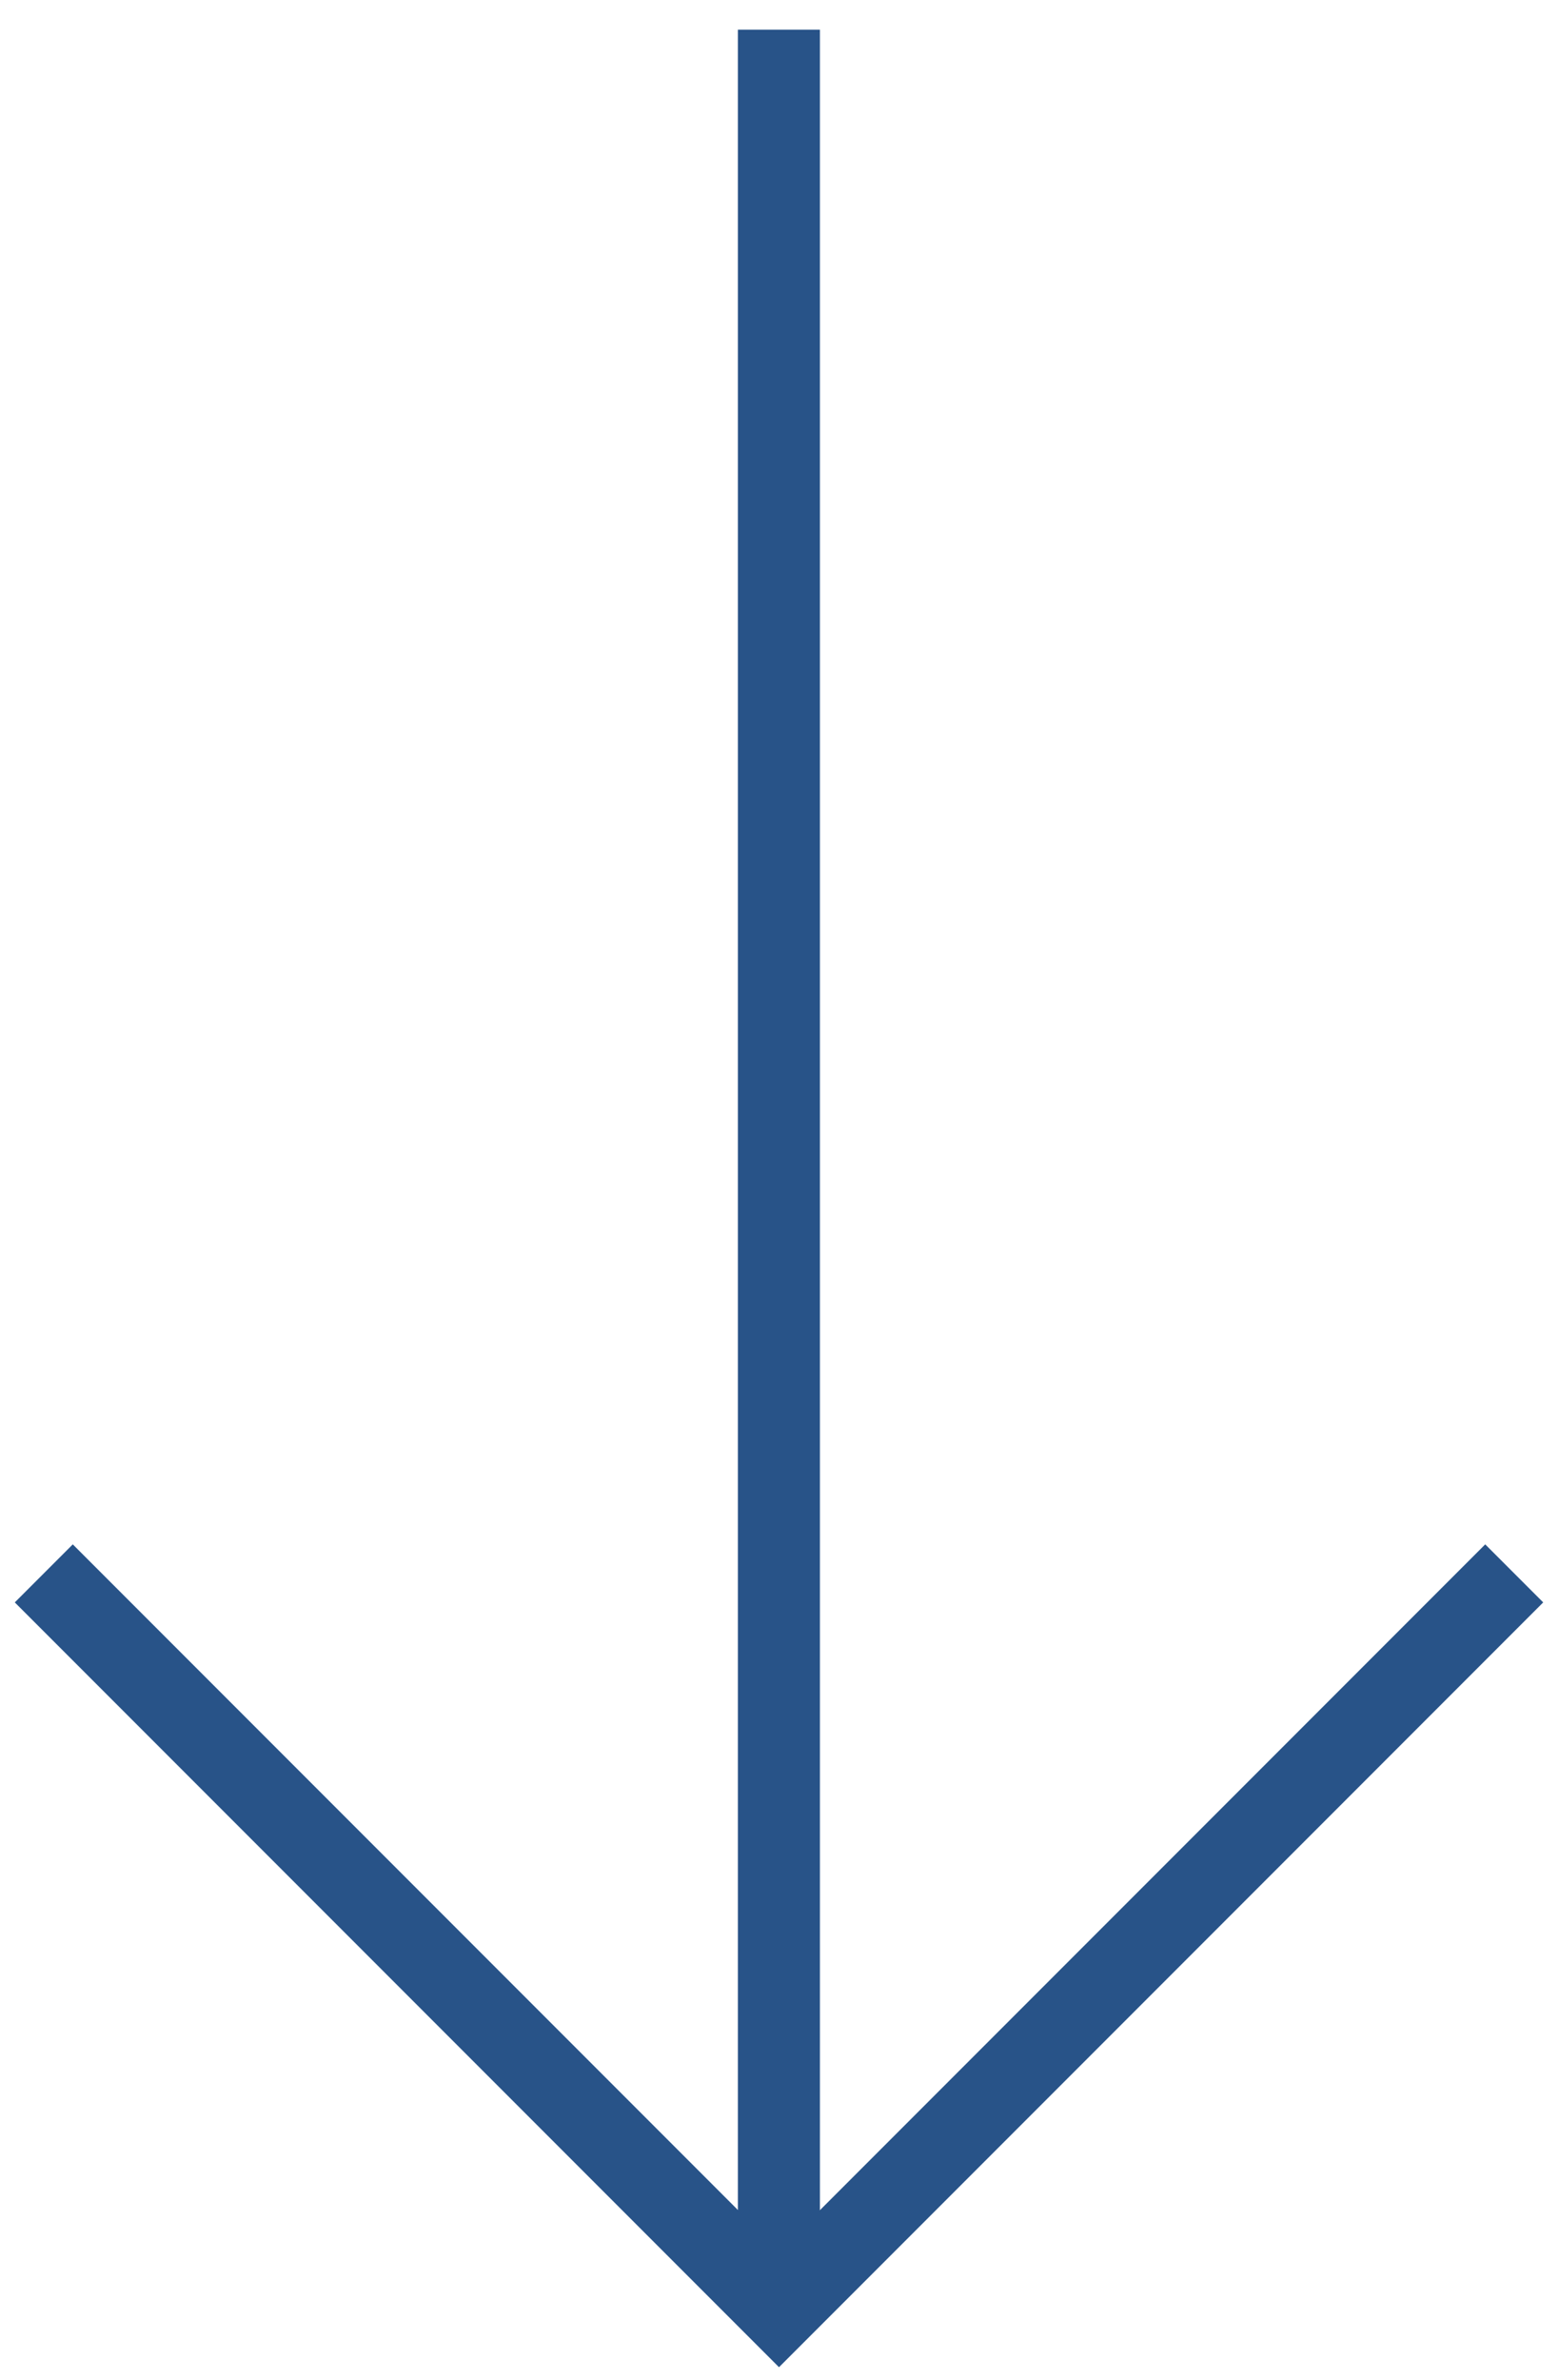
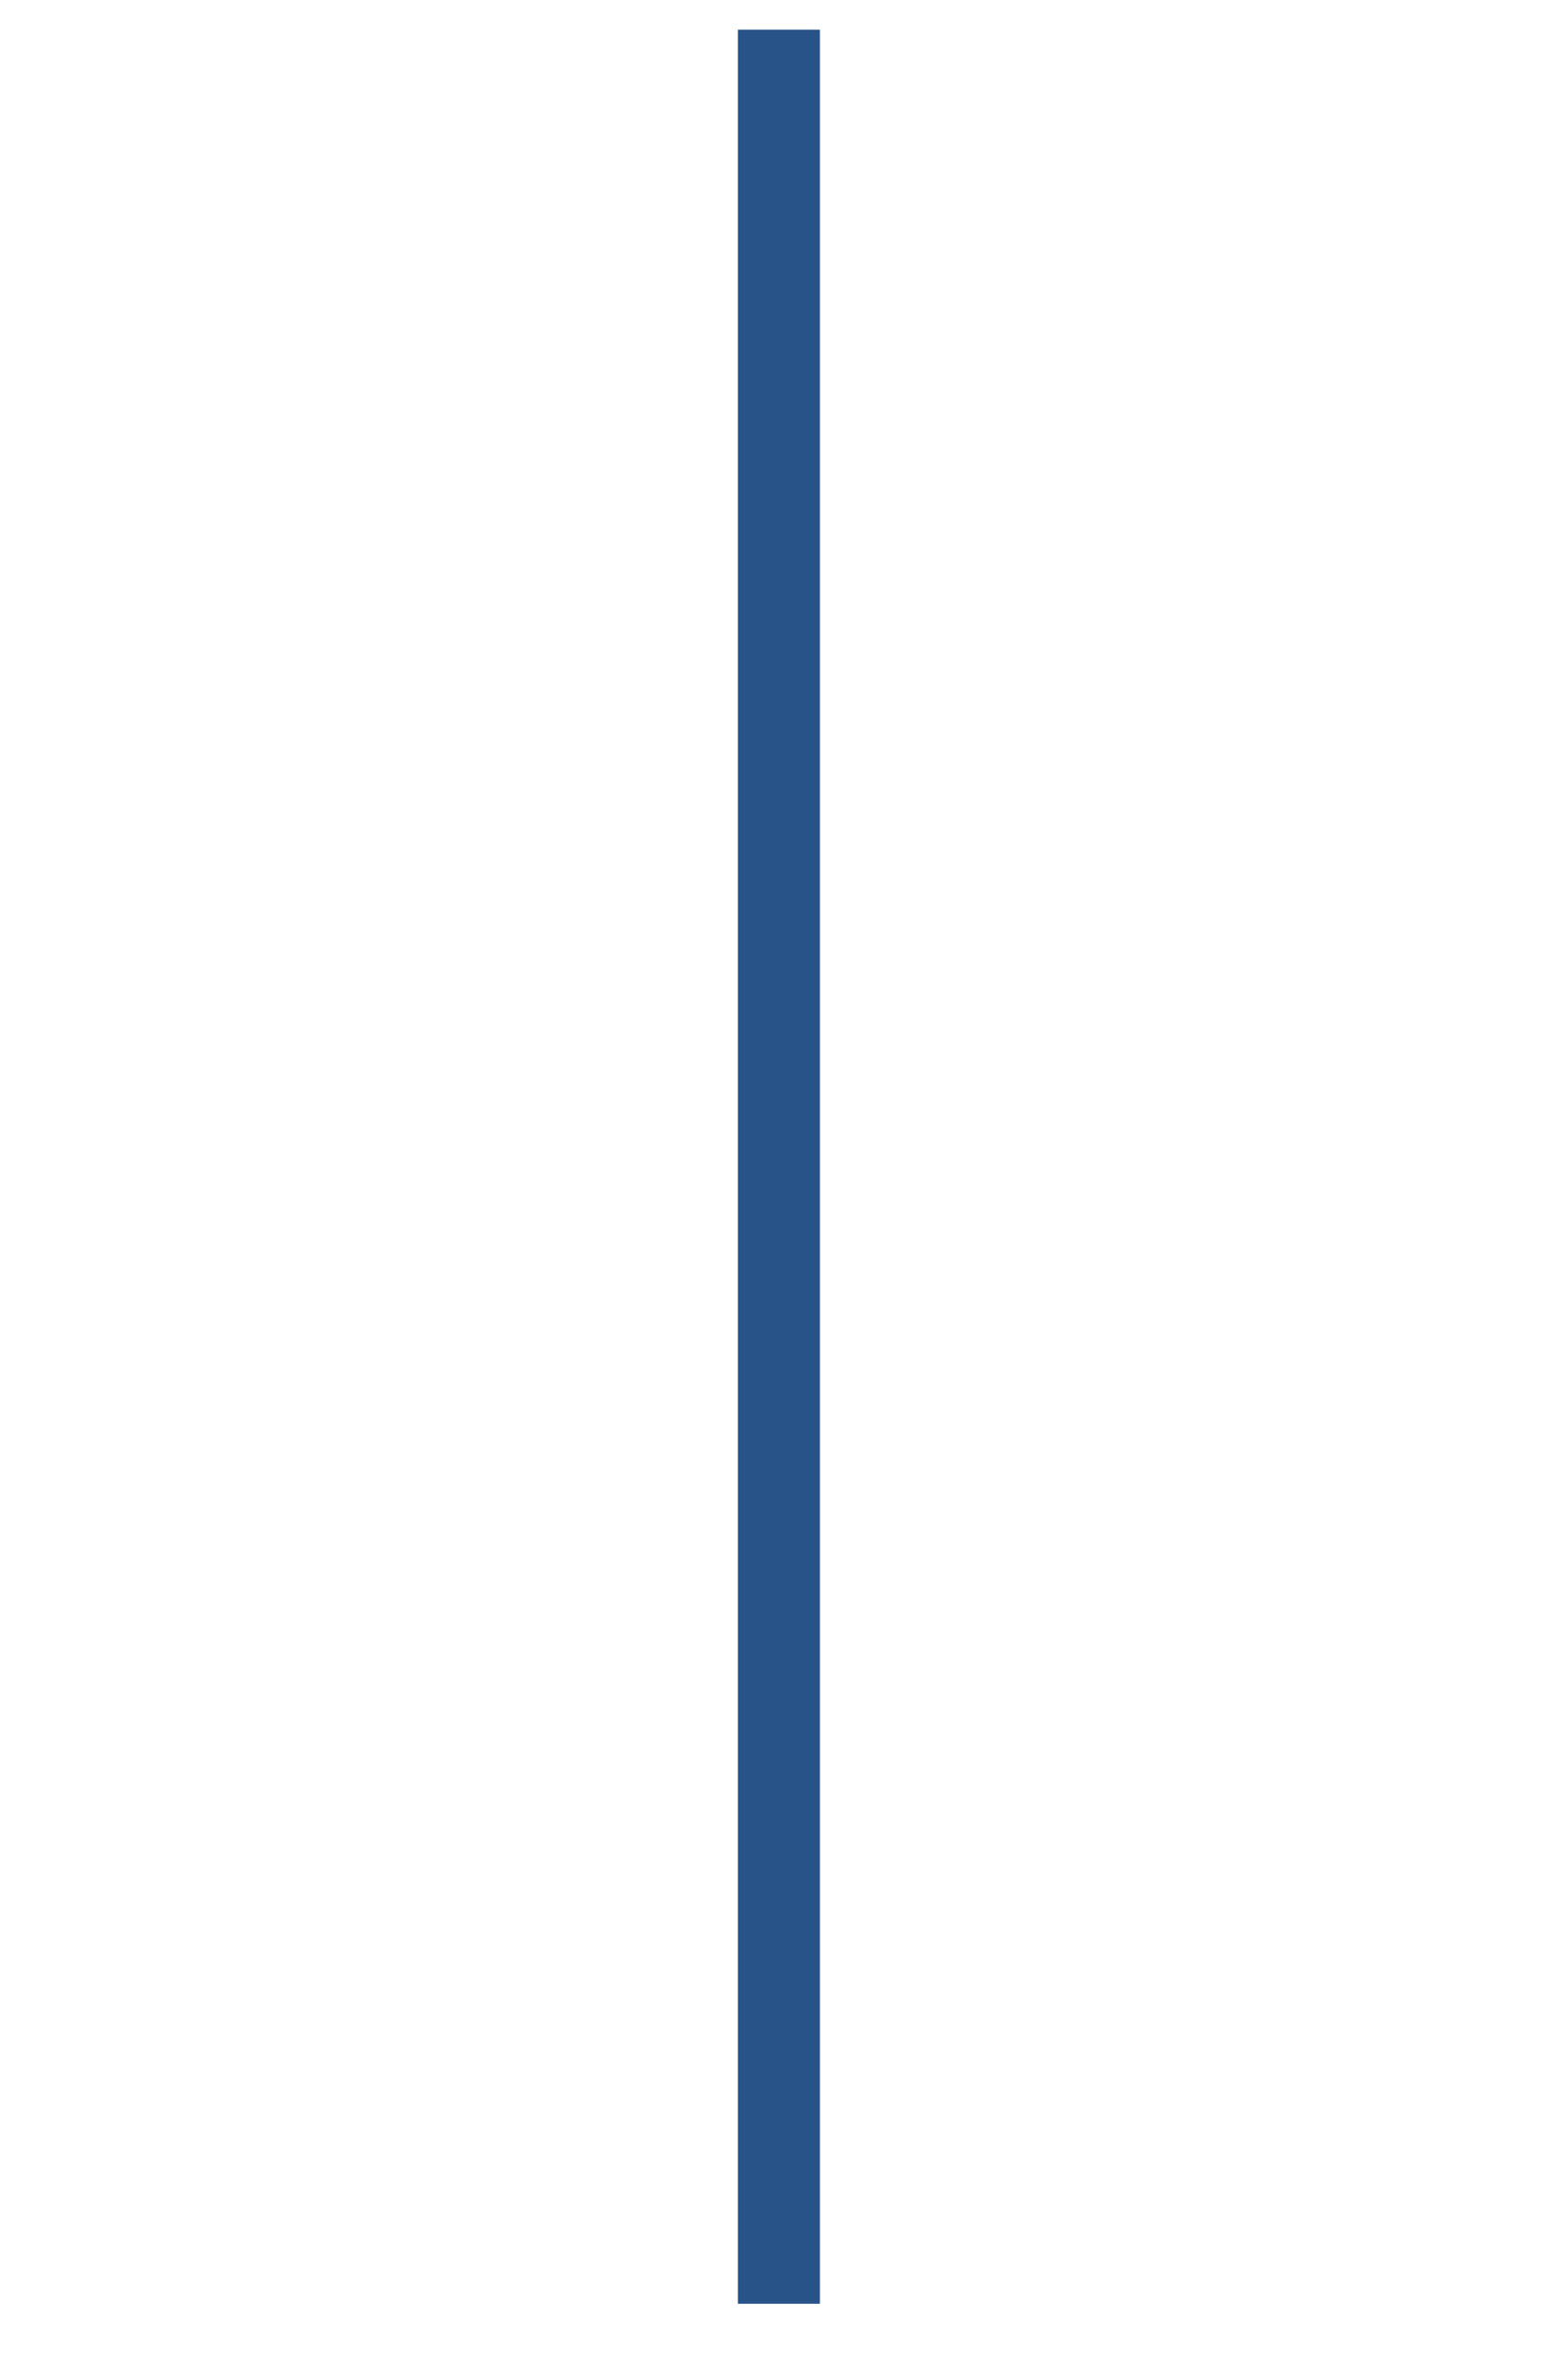
<svg xmlns="http://www.w3.org/2000/svg" width="38" height="58" viewBox="0 0 38 58" fill="none">
-   <path d="M1.068 38.345L19 56.277L36.932 38.345" stroke="#285388" stroke-width="2" stroke-miterlimit="10" />
  <path d="M18.998 56.145L18.998 0.723" stroke="#285388" stroke-width="2" stroke-miterlimit="10" />
</svg>